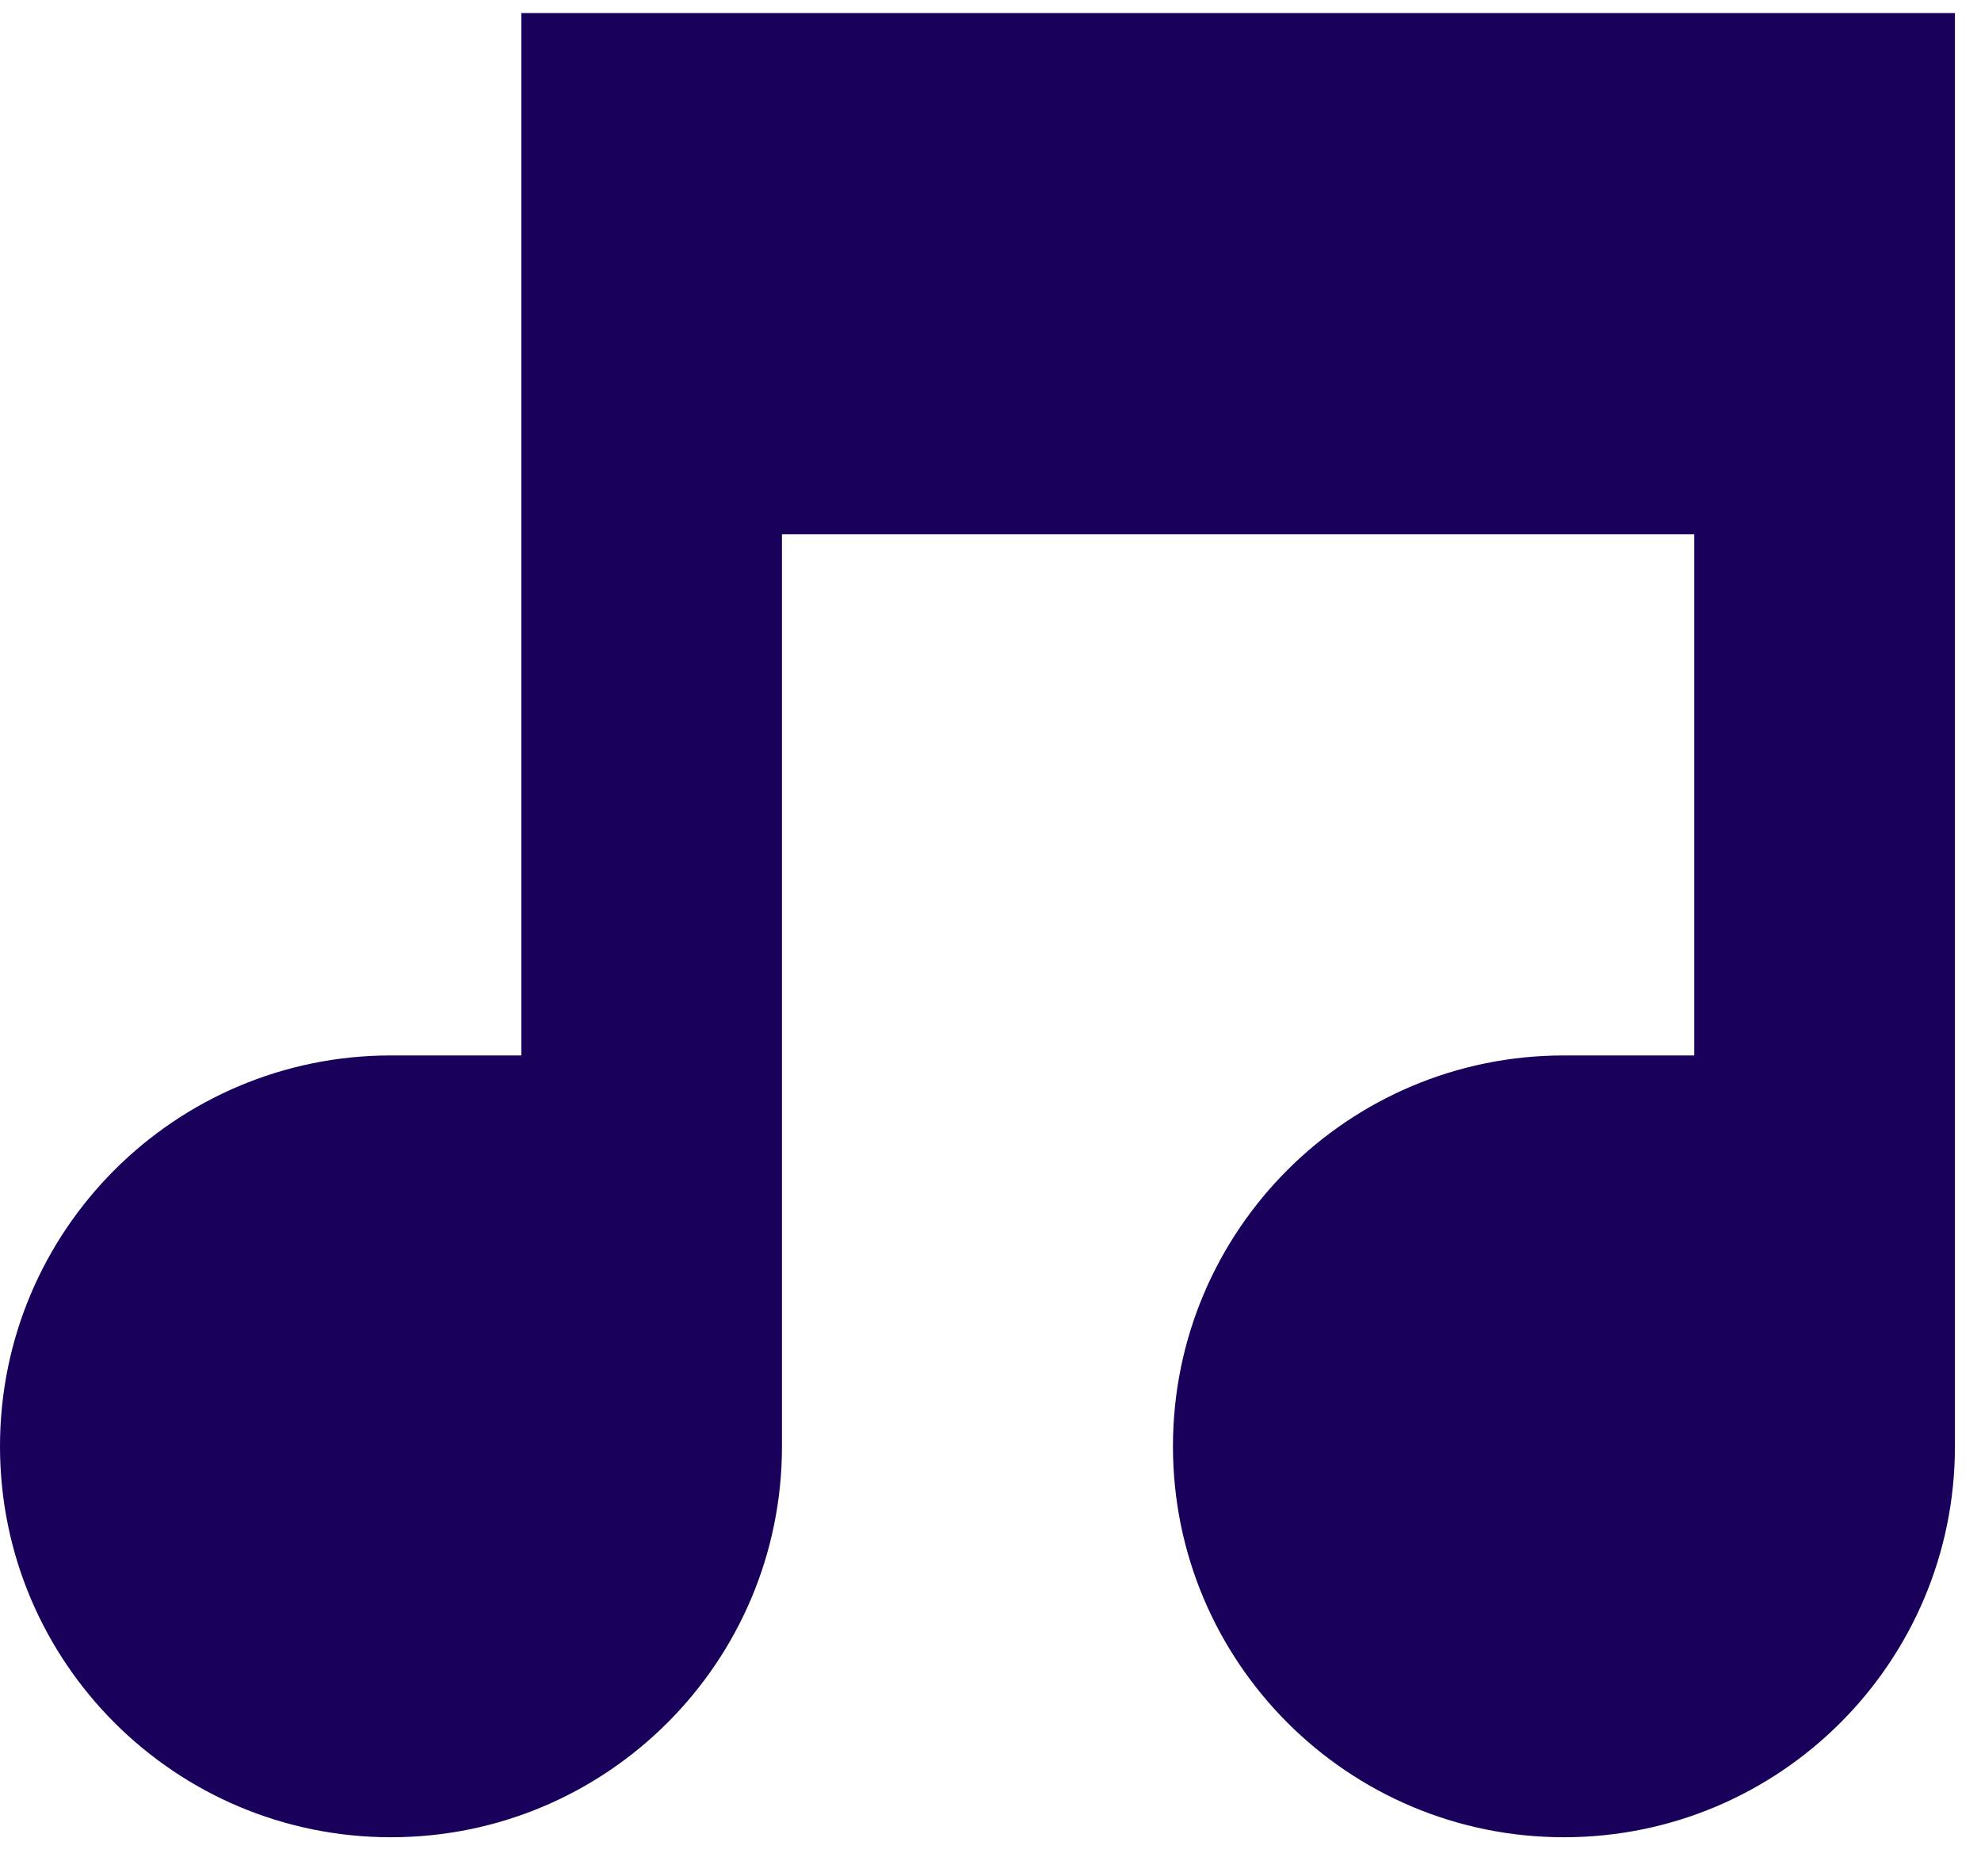
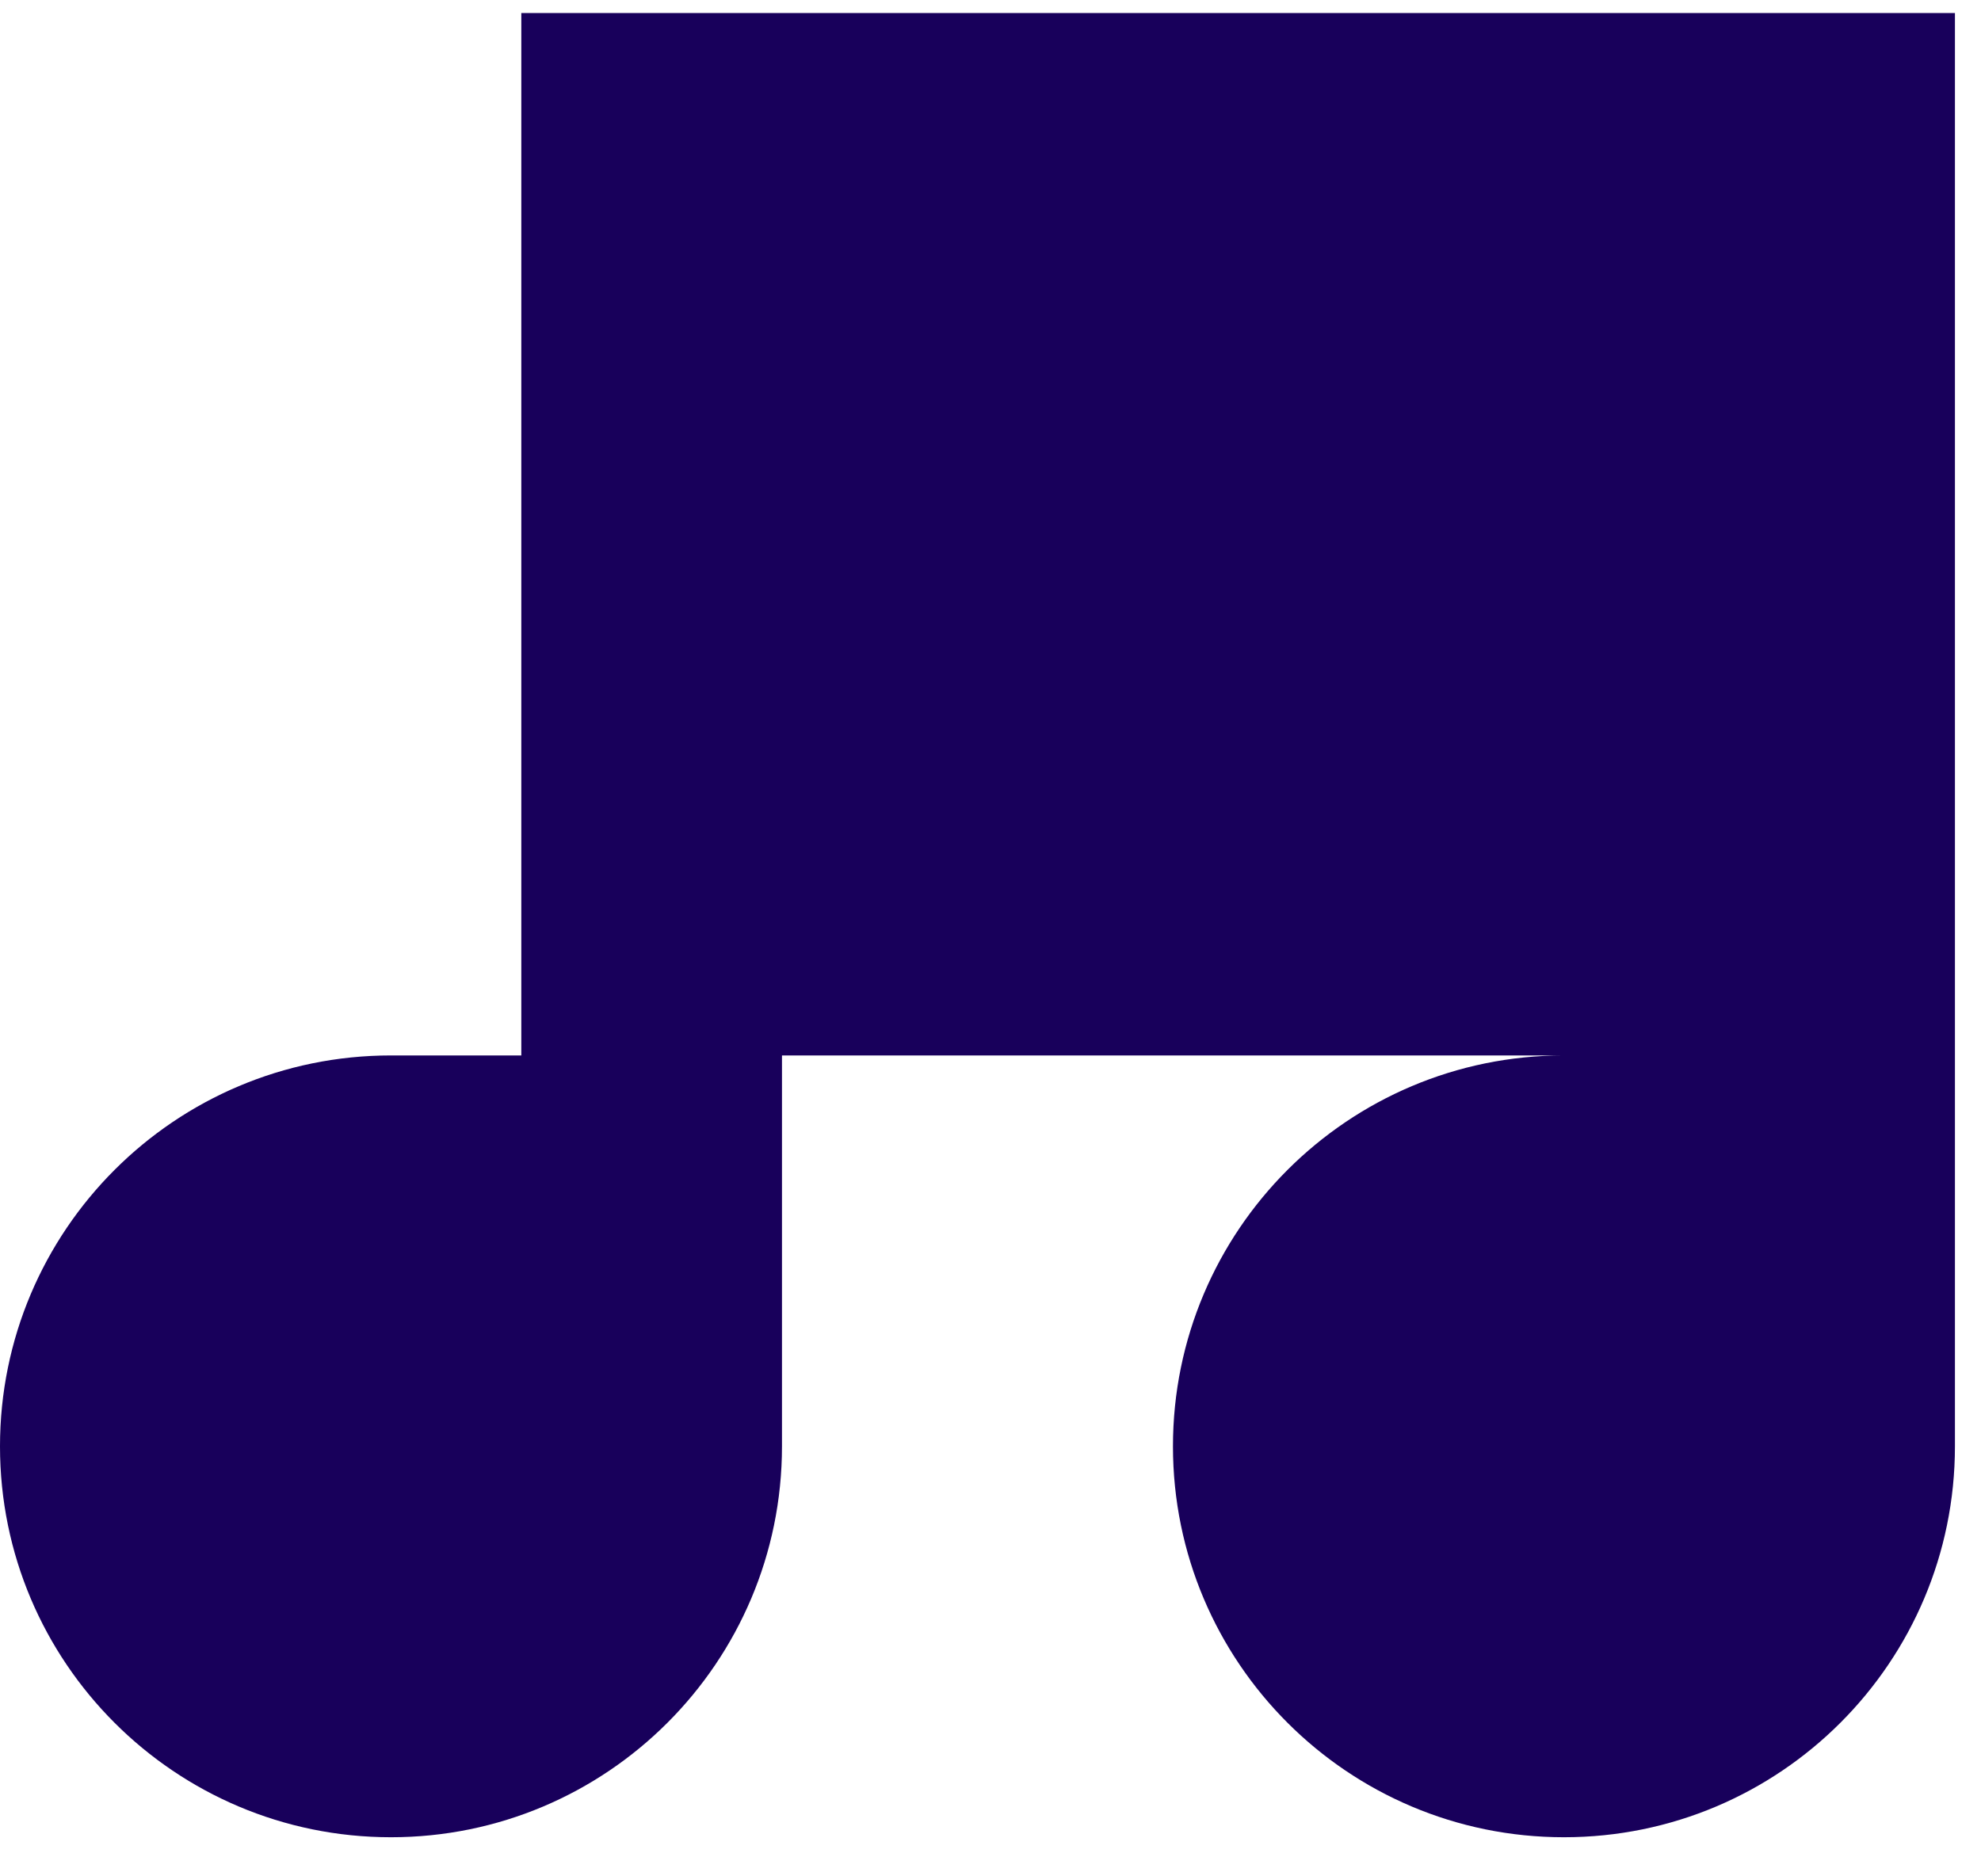
<svg xmlns="http://www.w3.org/2000/svg" width="38" height="36" viewBox="0 0 38 36" fill="none">
-   <path d="M37.5 0.25H10V20.25H7.5C3.358 20.25 0 23.608 0 27.75C0 31.892 3.358 35.25 7.5 35.25C11.642 35.25 15 31.892 15 27.75V10.25H32.5V20.25H30C25.858 20.25 22.5 23.608 22.5 27.75C22.5 31.892 25.858 35.25 30 35.25C34.142 35.25 37.5 31.892 37.5 27.75V0.25Z" fill="#18005B" />
+   <path d="M37.5 0.25H10V20.25H7.5C3.358 20.25 0 23.608 0 27.75C0 31.892 3.358 35.25 7.5 35.25C11.642 35.25 15 31.892 15 27.75V10.25V20.25H30C25.858 20.25 22.5 23.608 22.5 27.75C22.5 31.892 25.858 35.25 30 35.25C34.142 35.25 37.5 31.892 37.5 27.75V0.25Z" fill="#18005B" />
</svg>